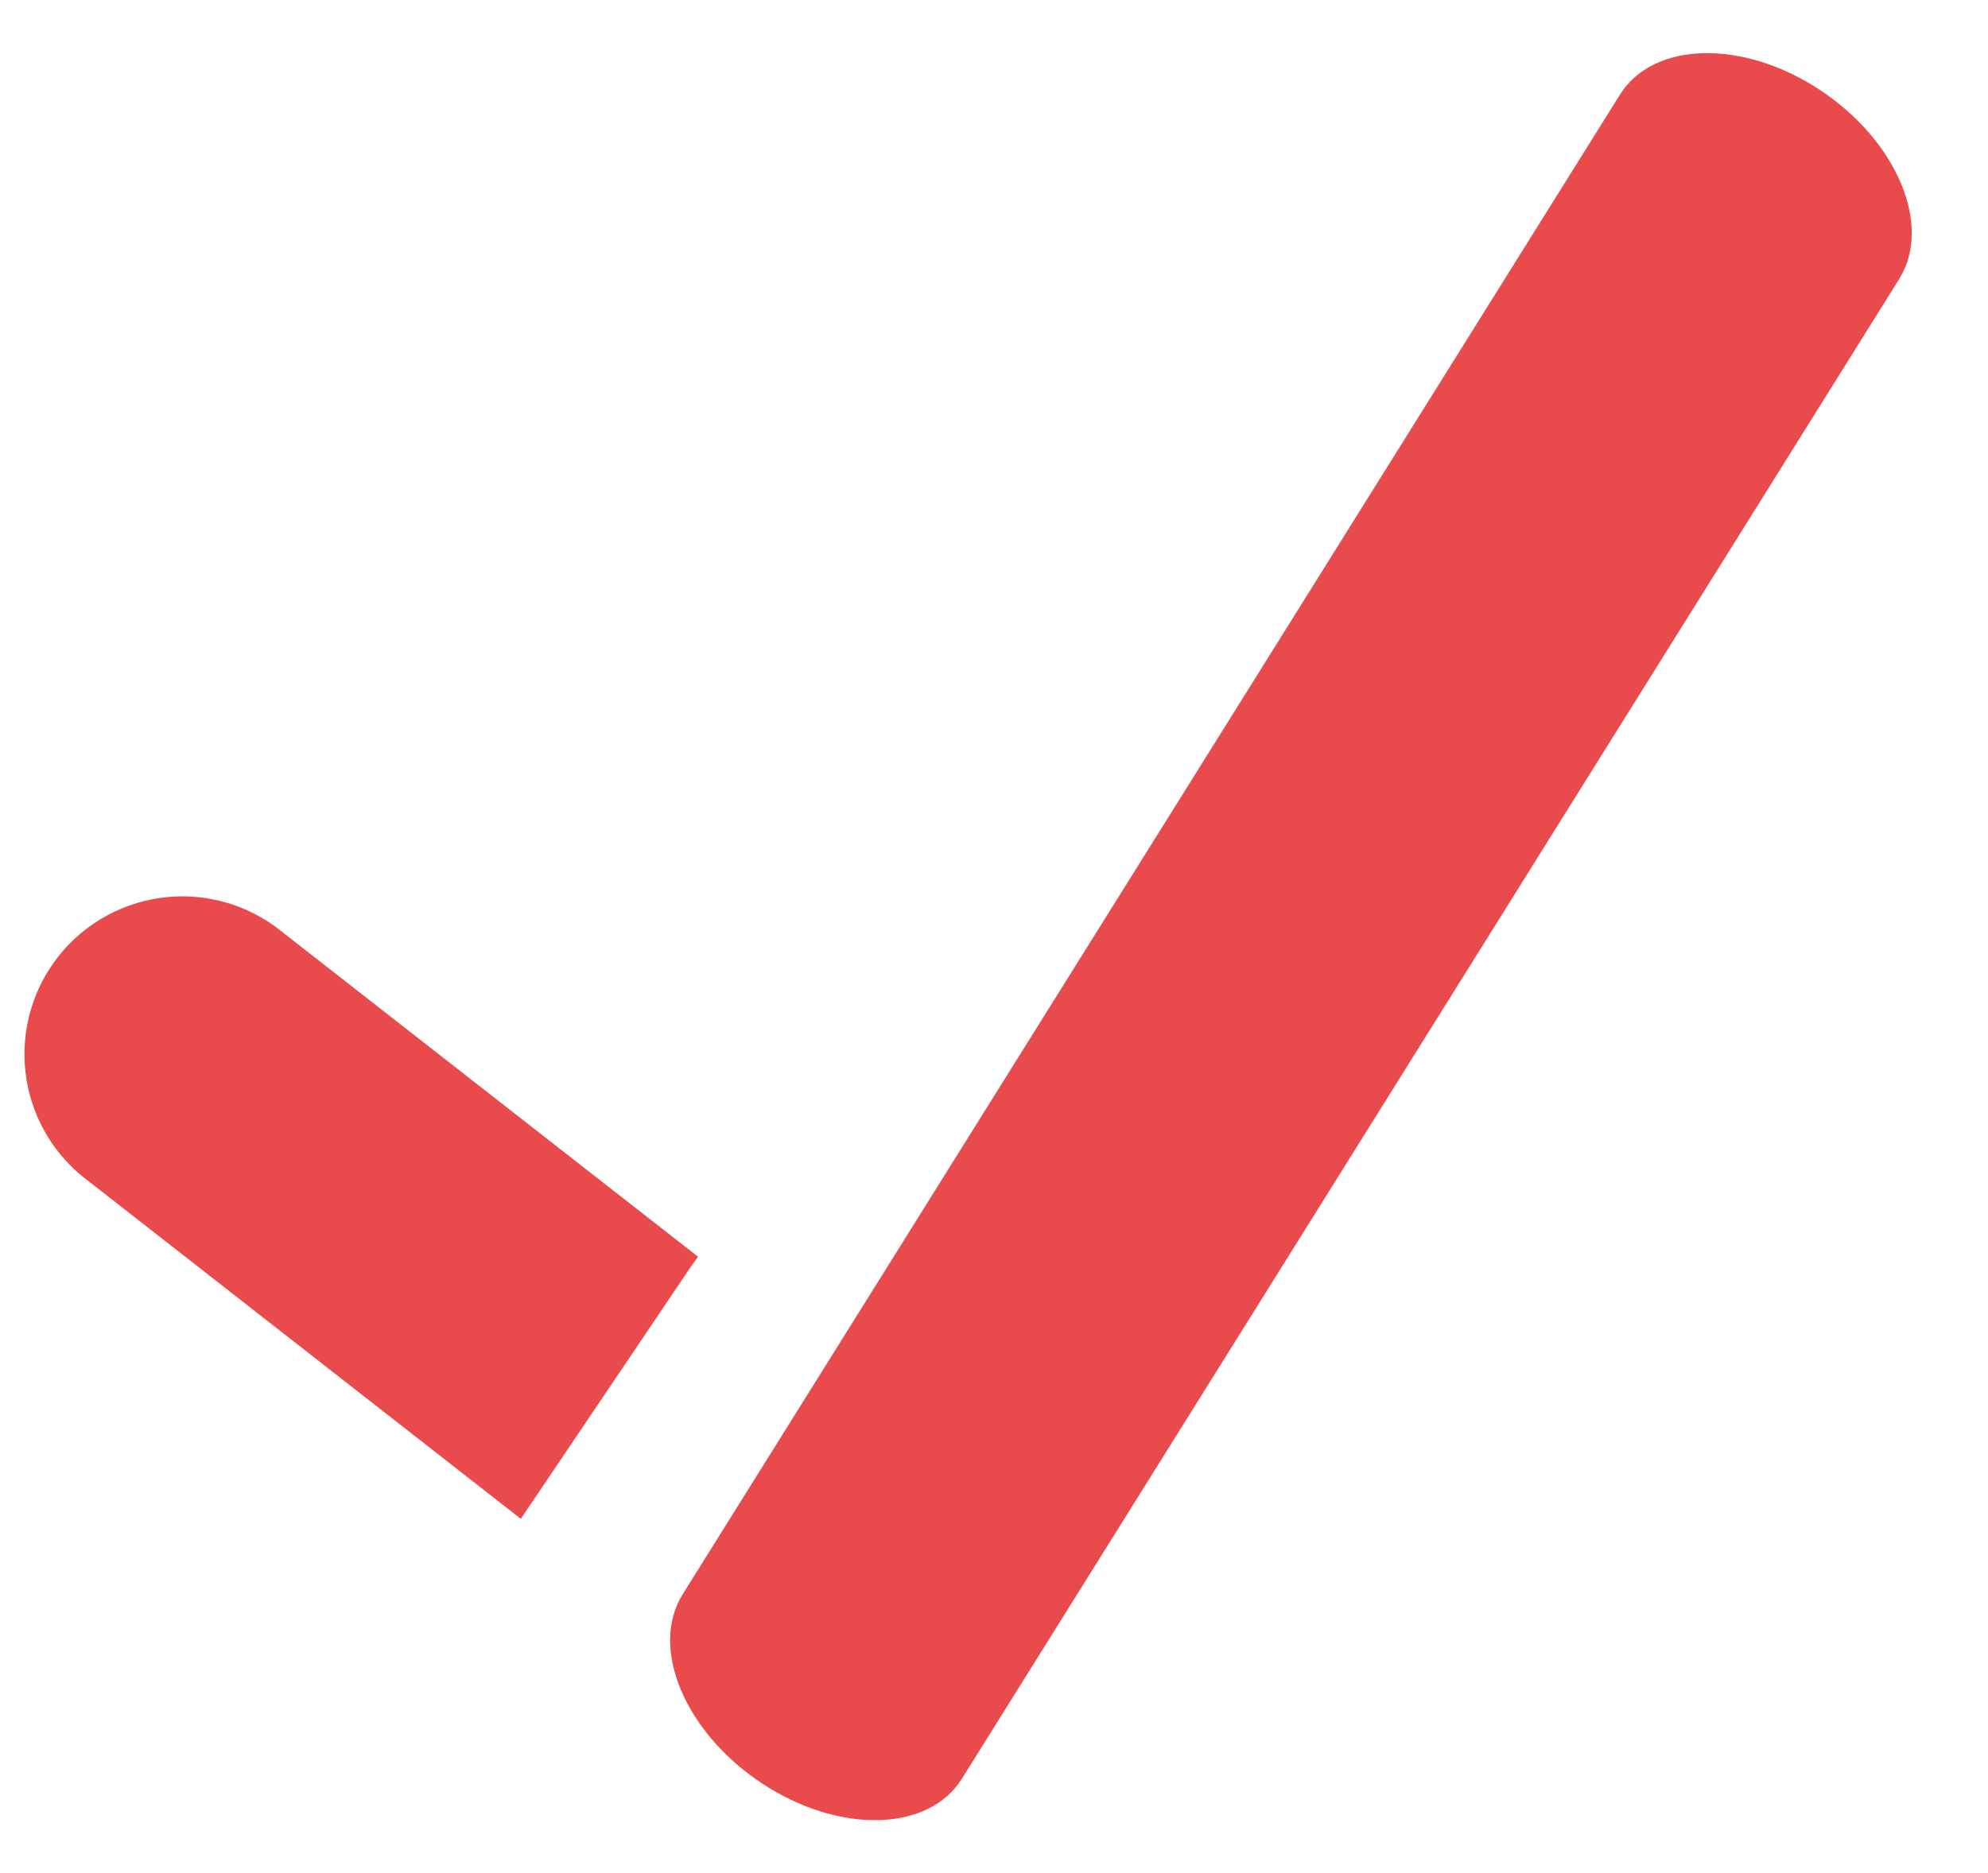
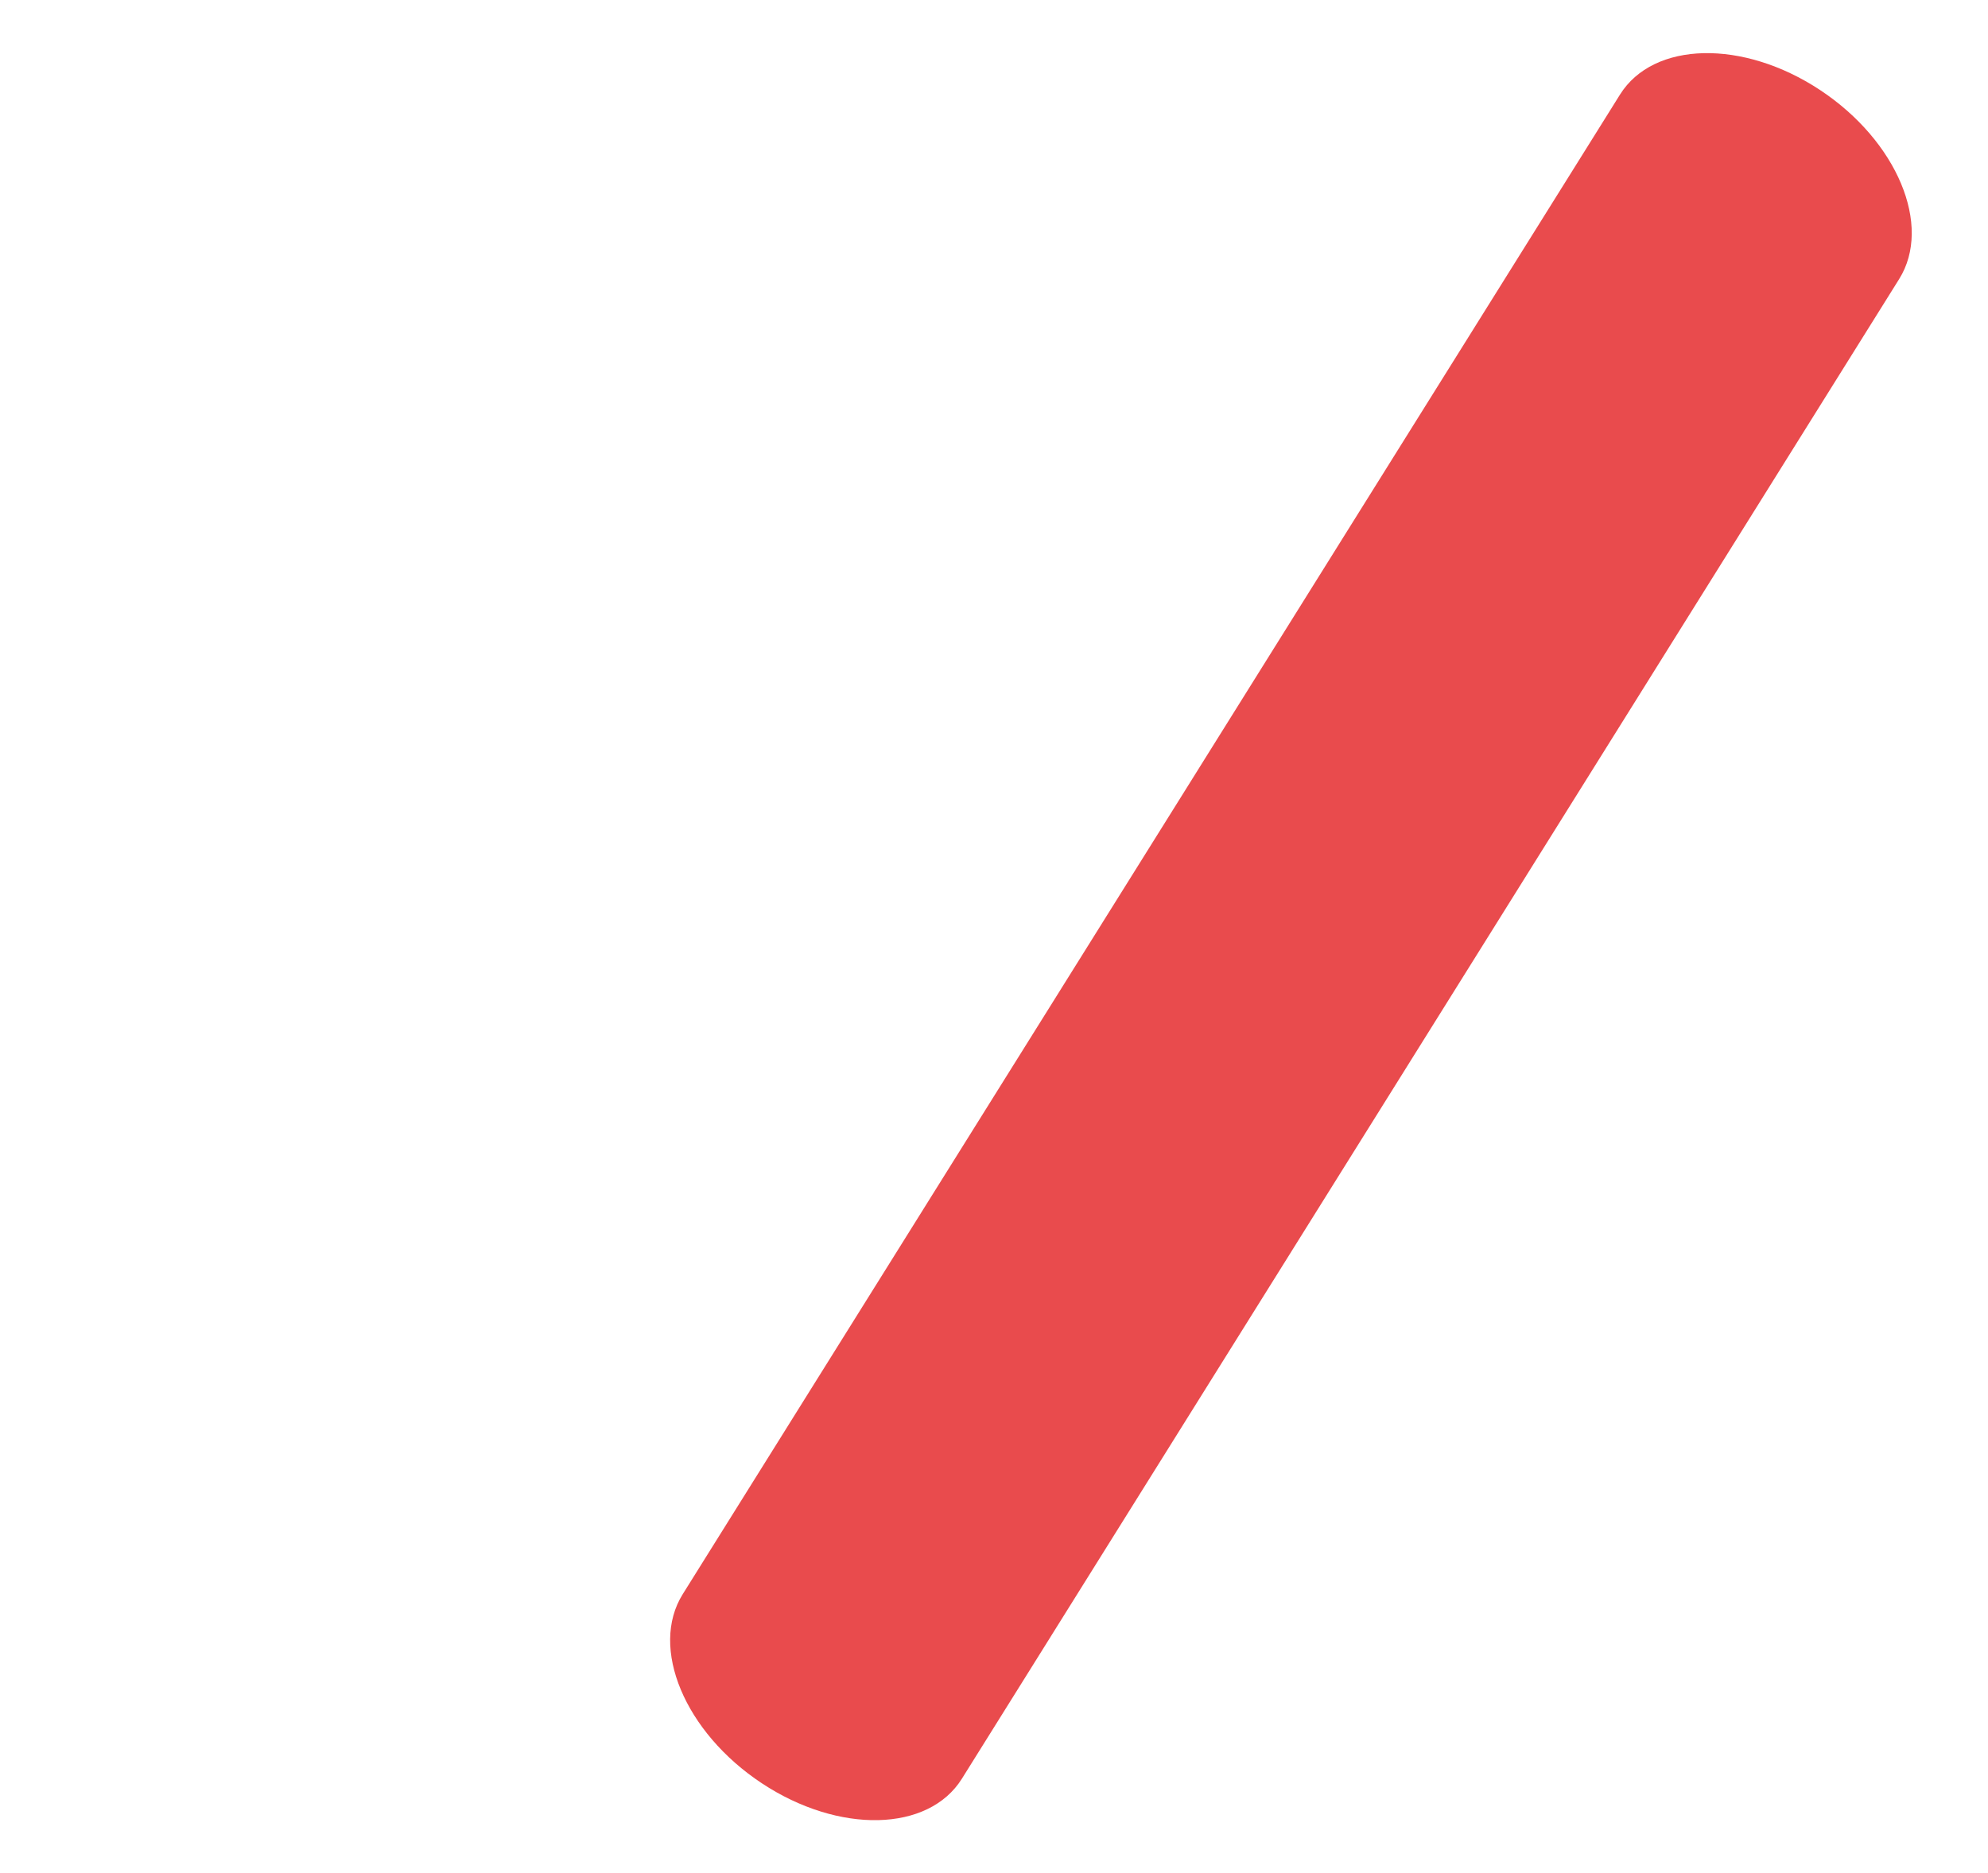
<svg xmlns="http://www.w3.org/2000/svg" width="69.944" height="65.925" viewBox="0 0 69.944 65.925">
  <g id="Group_1504" data-name="Group 1504" transform="translate(0 0)">
    <g id="Group_1490" data-name="Group 1490" transform="translate(0 0)">
      <g id="Group_1489" data-name="Group 1489" transform="translate(0 0)">
        <g id="Group_1488" data-name="Group 1488">
-           <path id="Subtraction_23" data-name="Subtraction 23" d="M8.134,22.413h0c-.1-.1-.2-.2-.3-.3L0,14.81,14.282,1.492a5.554,5.554,0,0,1,7.575,8.123L8.135,22.412Z" transform="translate(3.696 55.768) rotate(-99)" fill="#e94b4d" />
          <path id="Path_1501" data-name="Path 1501" d="M7.044,70.254c3.251.026,5.855-1.75,5.817-3.968L11.774,4.064C11.735,1.846,9.068.027,5.817,0S-.038,1.75,0,3.968L1.088,66.19C1.126,68.408,3.793,70.227,7.044,70.254Z" transform="translate(31.681 65.925) rotate(-147)" fill="#e94b4d" />
        </g>
      </g>
    </g>
  </g>
</svg>